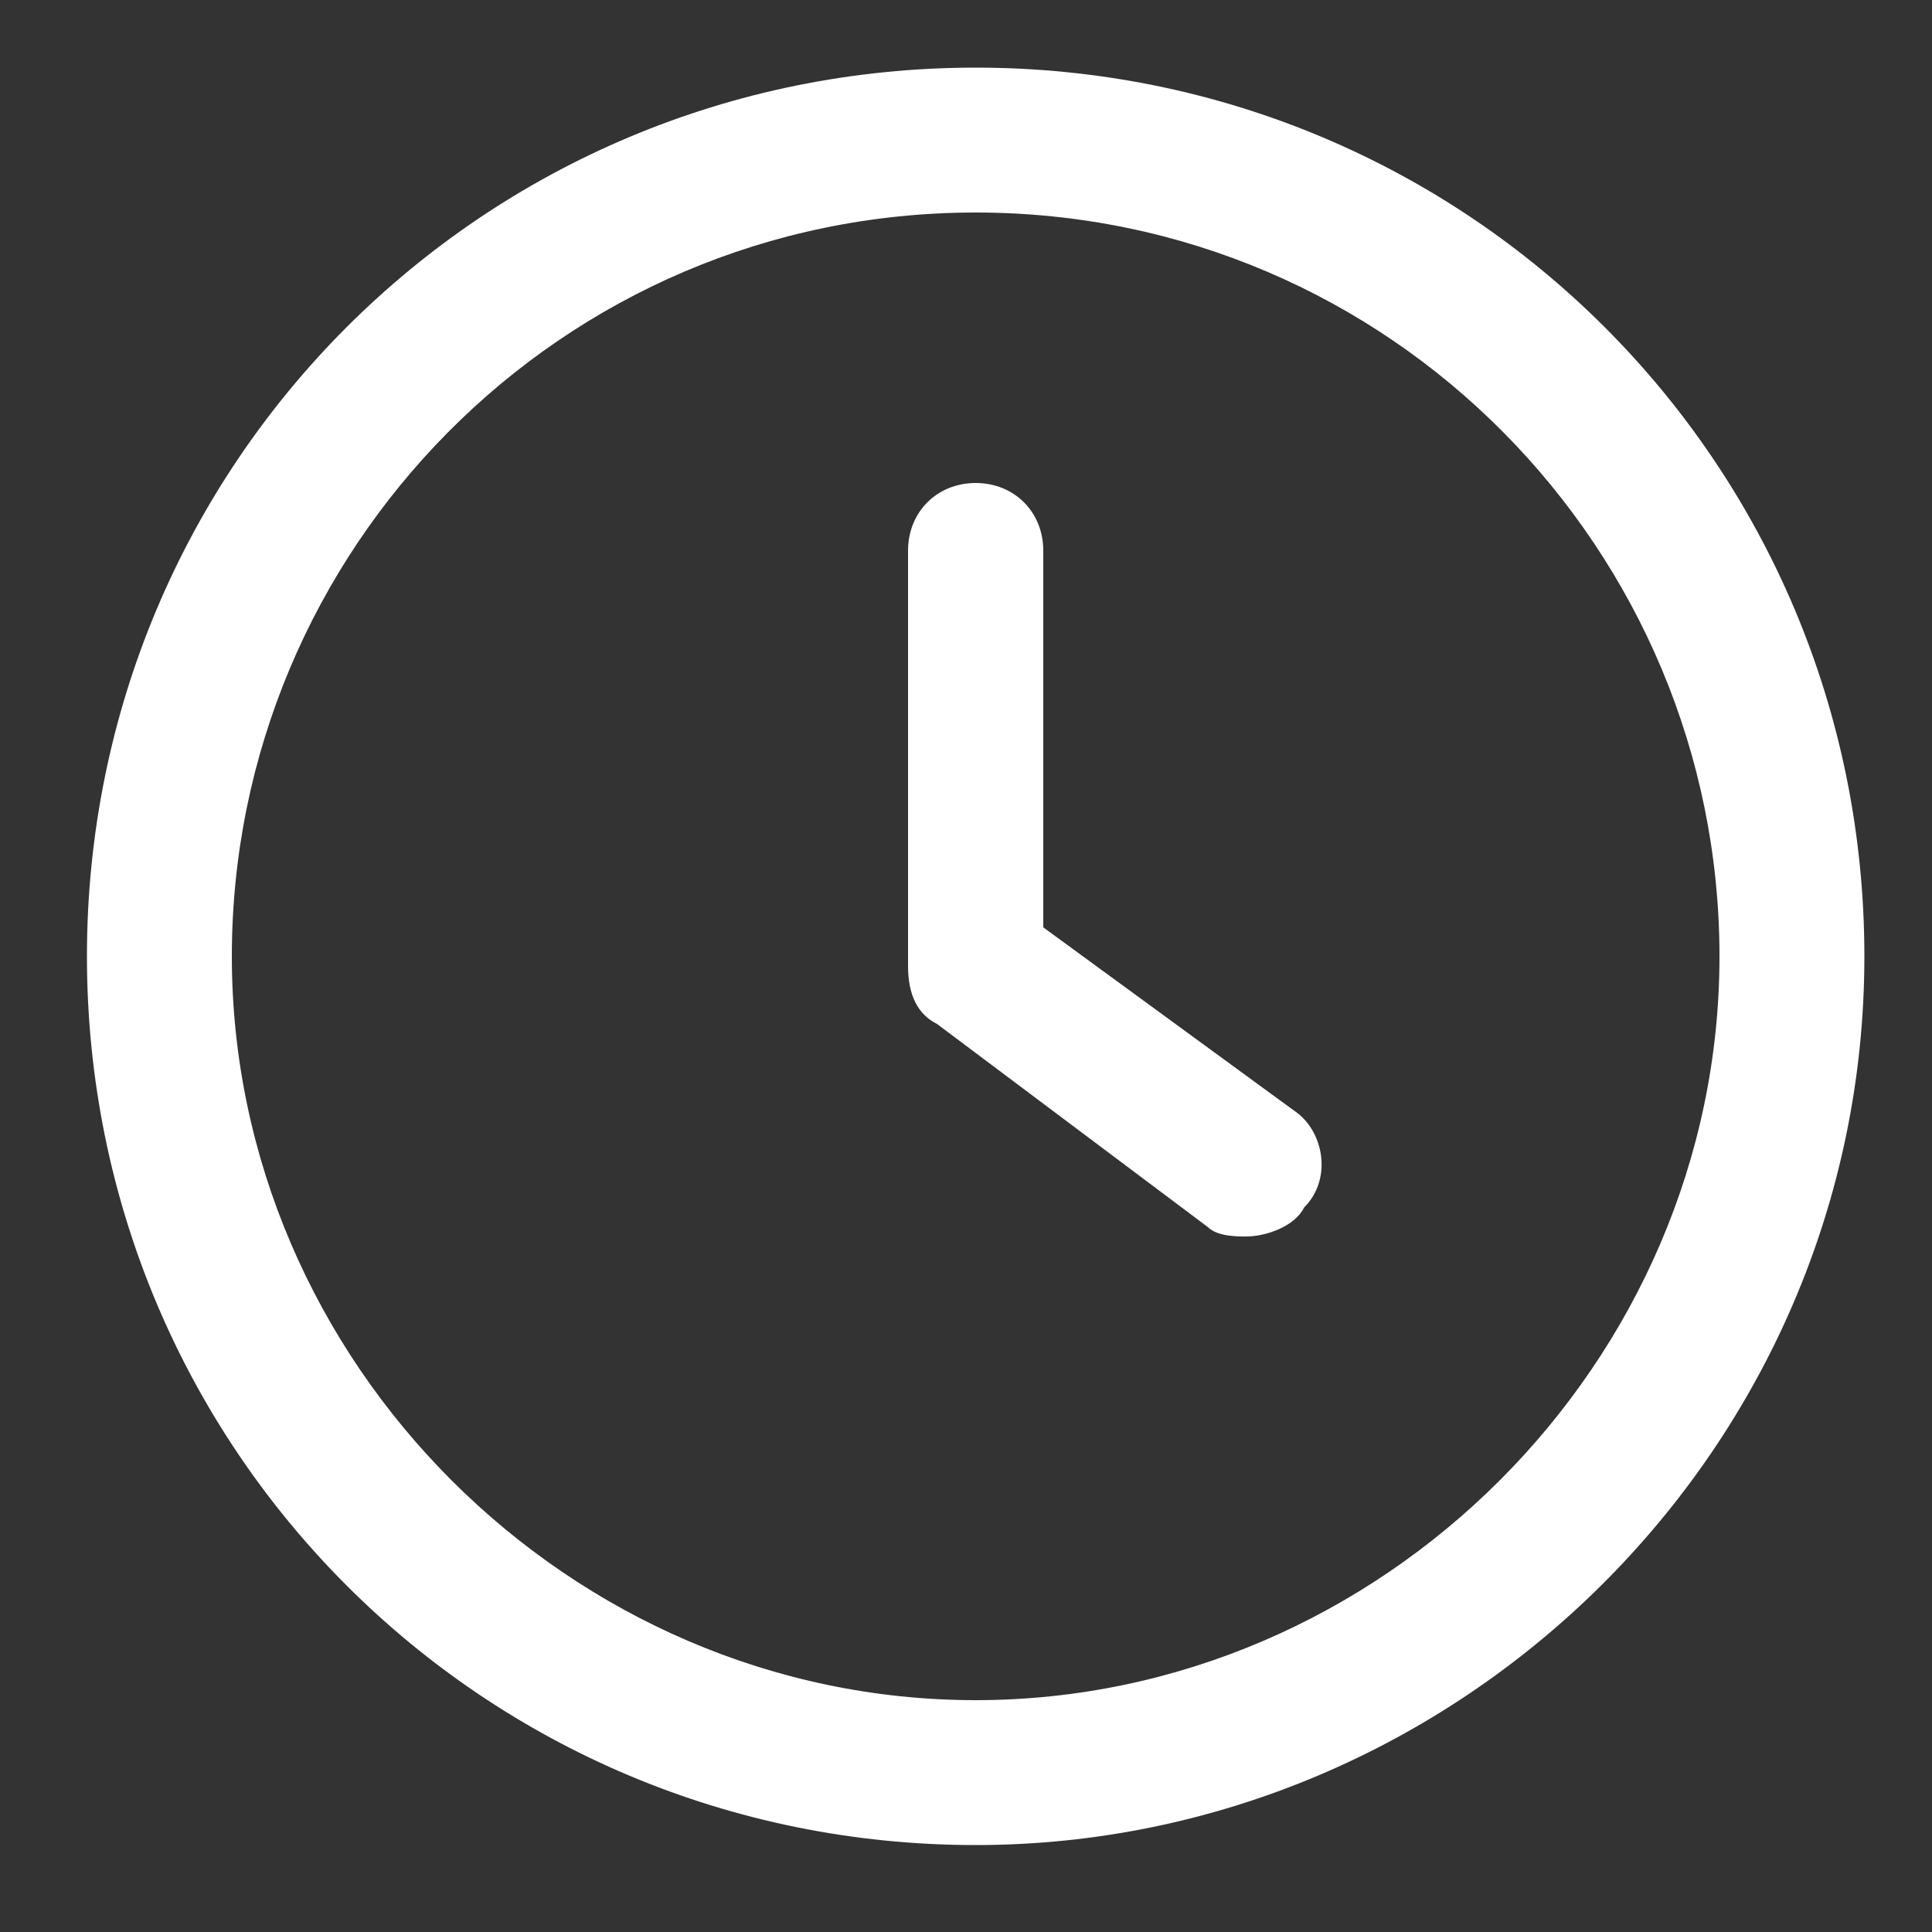
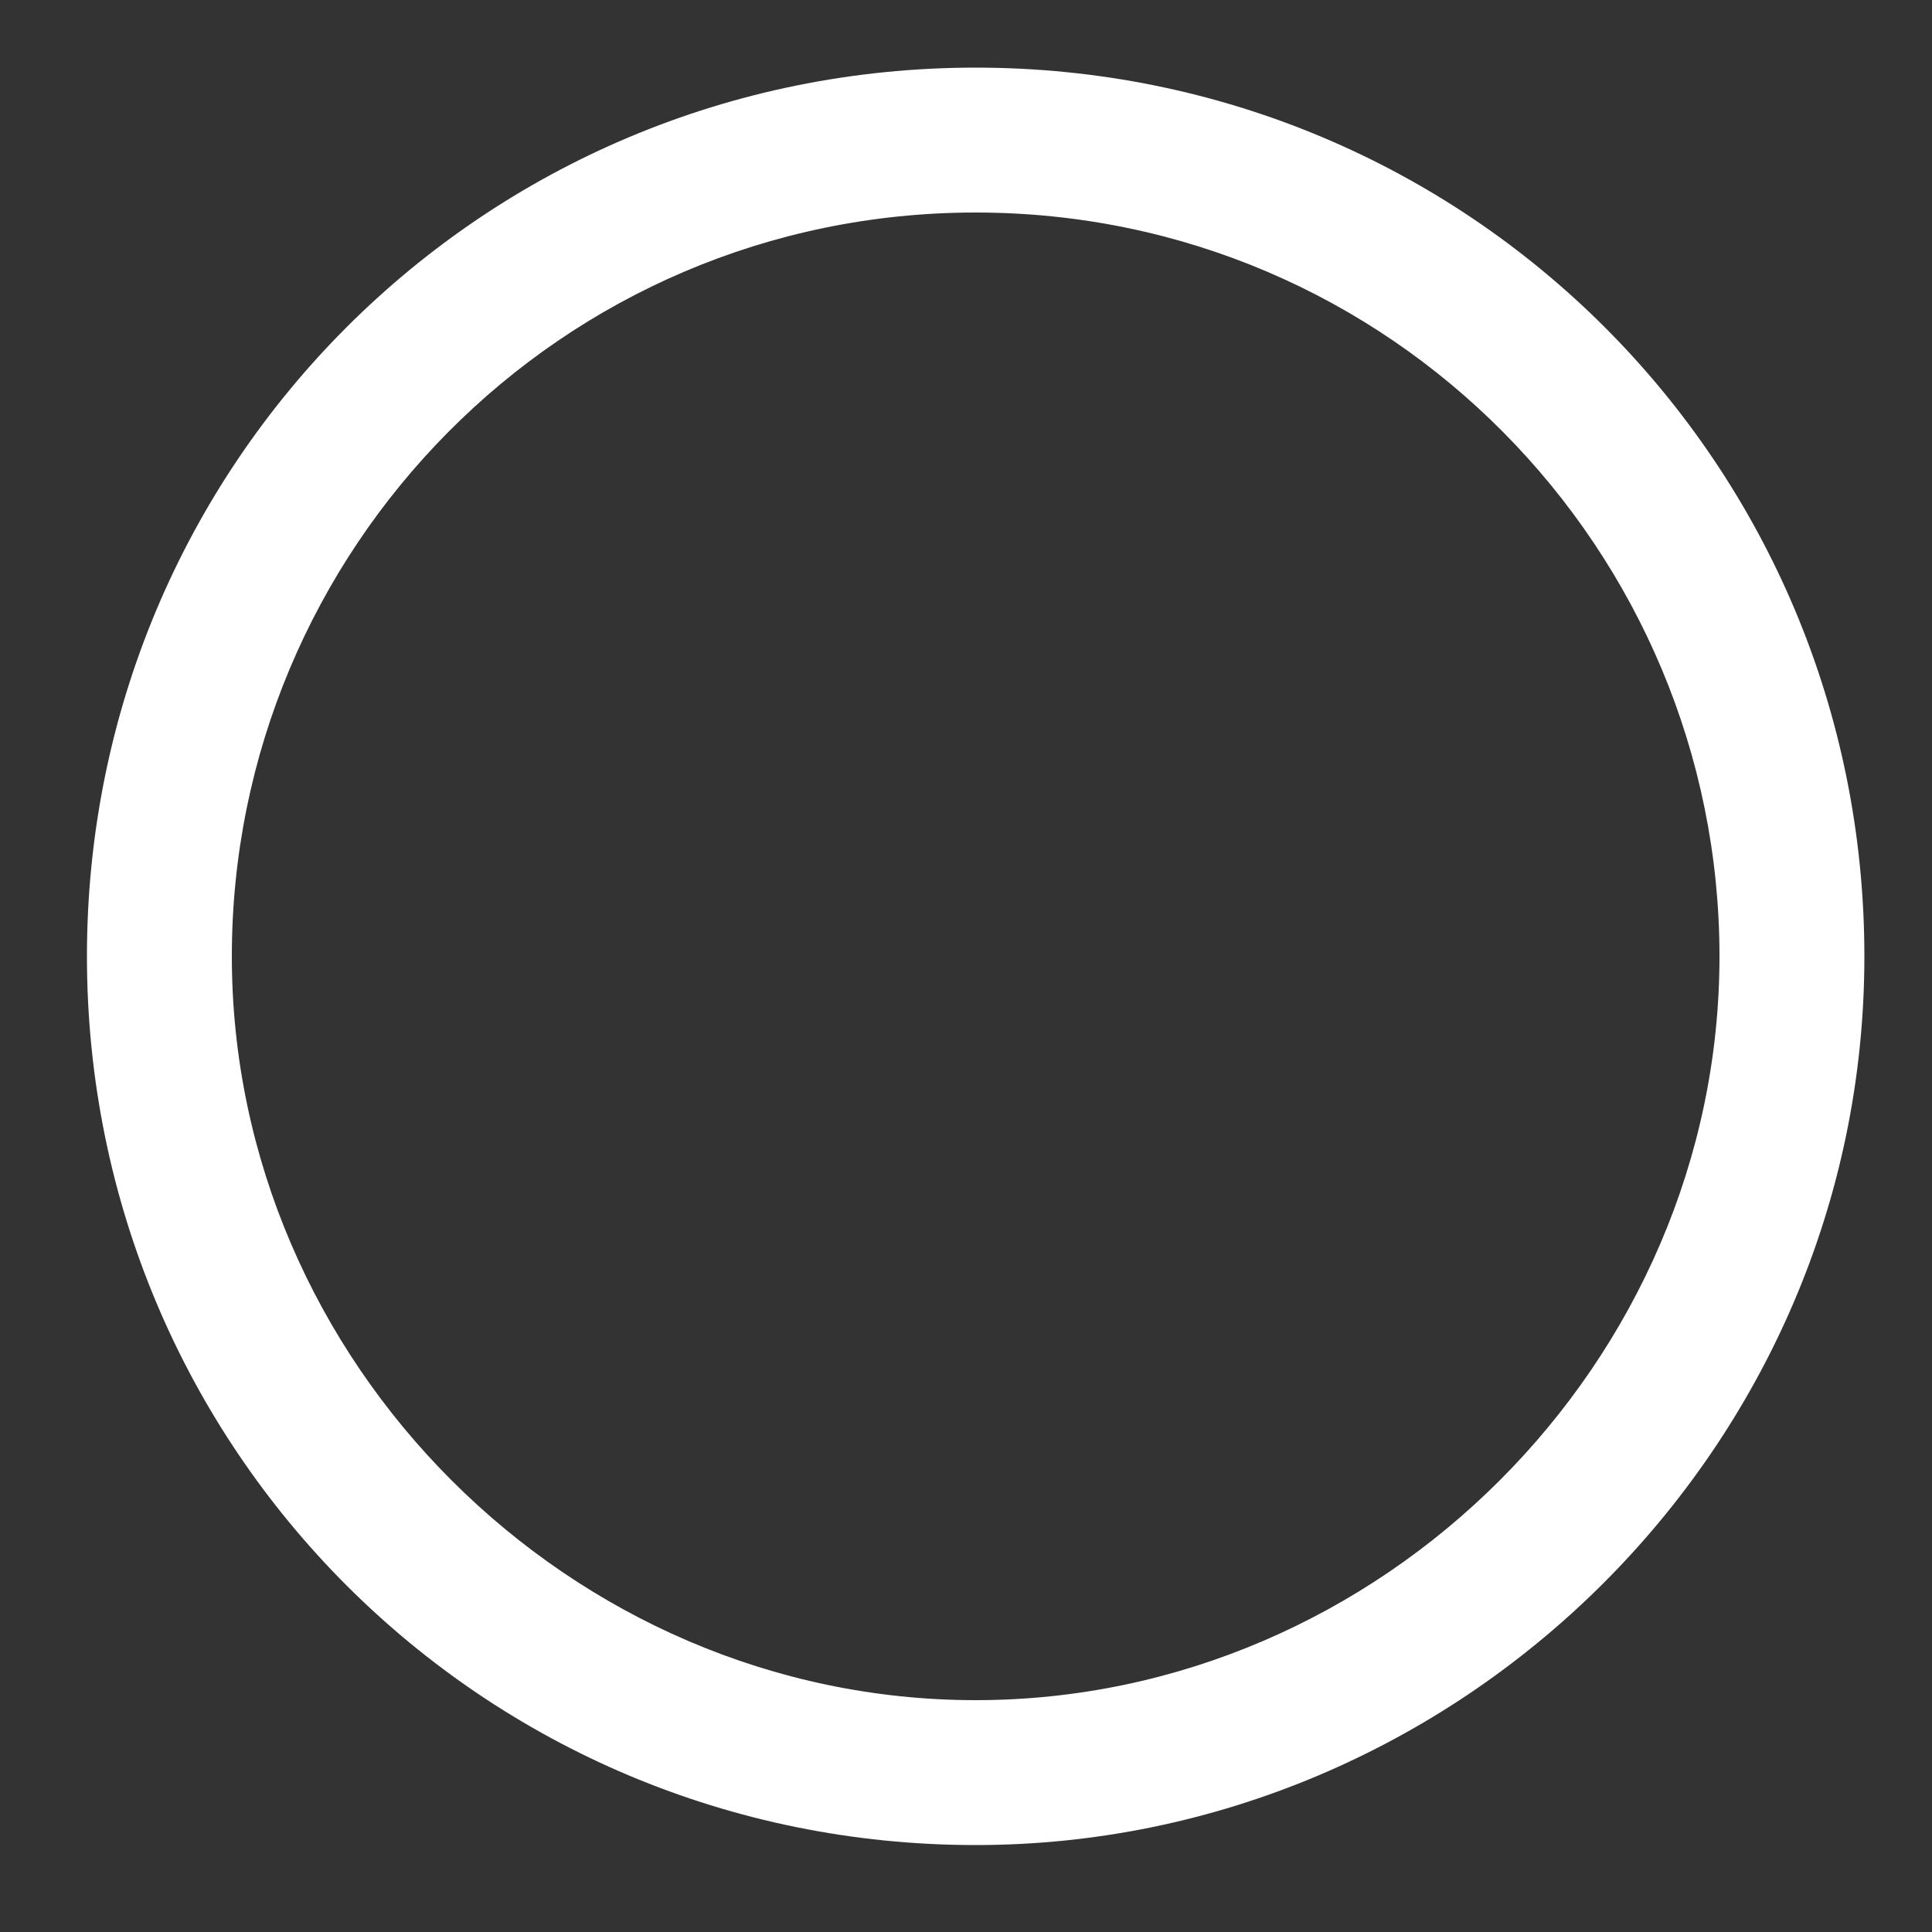
<svg xmlns="http://www.w3.org/2000/svg" version="1.1" id="Capa_1" x="0px" y="0px" viewBox="0 0 20 20" style="enable-background:new 0 0 20 20;" xml:space="preserve">
  <rect x="0" y="0" width="20" height="20" fill="#333333" stroke="none" />
  <style type="text/css">
	.st0{fill:#FFFFFF;}
</style>
  <g>
    <g>
-       <path class="st0" d="M12.9,12.8c-0.1,0-0.3,0-0.4-0.1l-2.8-2.1c-0.2-0.1-0.3-0.3-0.3-0.6V5.7C9.4,5.3,9.7,5,10.1,5    s0.7,0.3,0.7,0.7v3.9l2.6,1.9c0.3,0.2,0.4,0.7,0.1,1C13.4,12.7,13.1,12.8,12.9,12.8z" />
      <path class="st0" d="M10.1,19.1c-5.1,0-9.2-4.1-9.2-9.2S5,0.7,10.1,0.7s9.2,4.1,9.2,9.2S15.1,19.1,10.1,19.1z M10.1,2.2    c-4.3,0-7.7,3.5-7.7,7.7s3.5,7.7,7.7,7.7s7.7-3.5,7.7-7.7S14.4,2.2,10.1,2.2z" />
    </g>
  </g>
</svg>